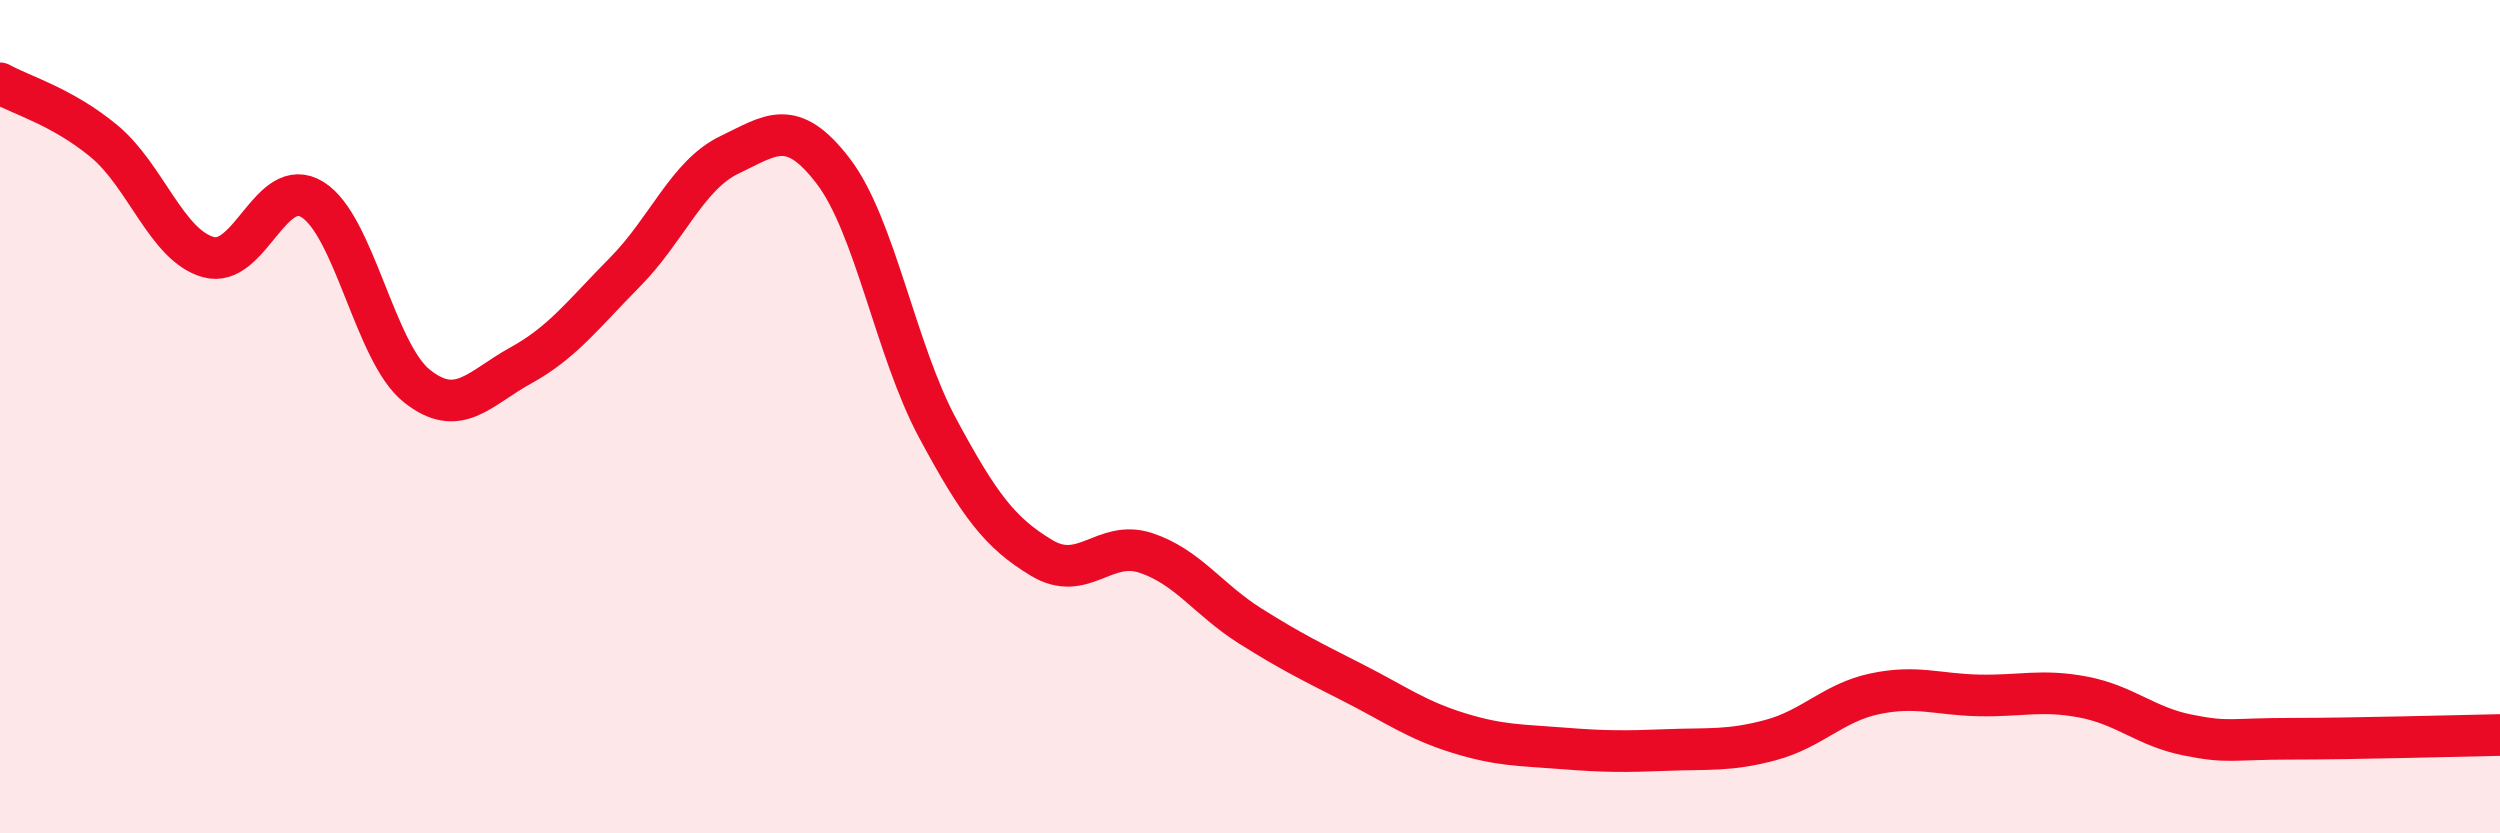
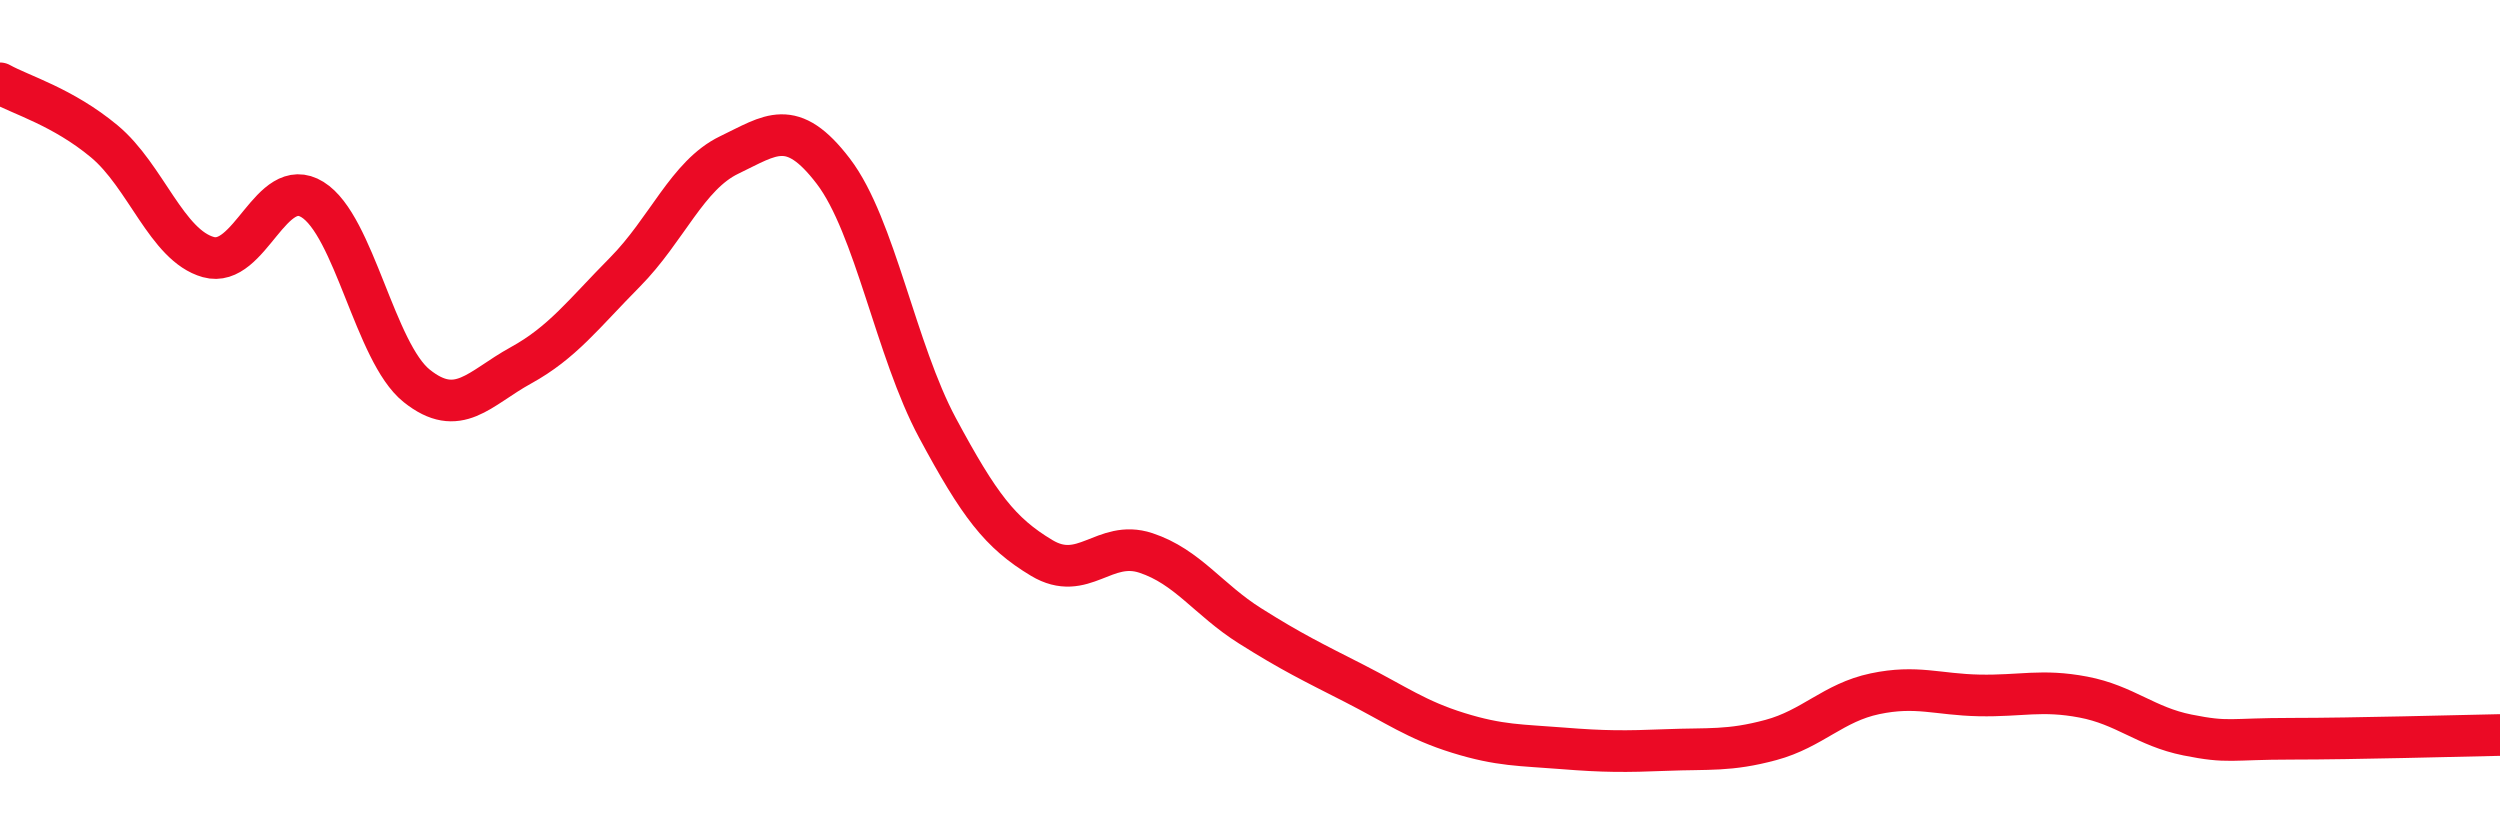
<svg xmlns="http://www.w3.org/2000/svg" width="60" height="20" viewBox="0 0 60 20">
-   <path d="M 0,2 C 0.5,2.28 1.5,2.56 2.5,3.39 C 3.5,4.22 4,5.89 5,6.17 C 6,6.45 6.5,4.17 7.5,4.79 C 8.5,5.41 9,8.46 10,9.26 C 11,10.06 11.5,9.32 12.5,8.77 C 13.5,8.22 14,7.54 15,6.53 C 16,5.52 16.5,4.2 17.5,3.72 C 18.5,3.24 19,2.8 20,4.11 C 21,5.42 21.5,8.41 22.5,10.27 C 23.5,12.13 24,12.79 25,13.39 C 26,13.99 26.5,12.94 27.5,13.27 C 28.5,13.6 29,14.39 30,15.02 C 31,15.65 31.5,15.89 32.5,16.4 C 33.5,16.91 34,17.28 35,17.59 C 36,17.9 36.5,17.88 37.5,17.96 C 38.5,18.04 39,18.04 40,18 C 41,17.96 41.5,18.03 42.5,17.76 C 43.5,17.49 44,16.86 45,16.65 C 46,16.44 46.5,16.67 47.5,16.69 C 48.5,16.71 49,16.54 50,16.73 C 51,16.92 51.5,17.44 52.5,17.64 C 53.5,17.84 53.5,17.73 55,17.73 C 56.5,17.73 59,17.66 60,17.64L60 20L0 20Z" fill="#EB0A25" opacity="0.1" stroke-linecap="round" stroke-linejoin="round" />
  <path d="M 0,2 C 0.5,2.28 1.5,2.56 2.5,3.39 C 3.5,4.22 4,5.89 5,6.17 C 6,6.45 6.5,4.17 7.5,4.79 C 8.5,5.41 9,8.46 10,9.26 C 11,10.06 11.5,9.32 12.5,8.77 C 13.5,8.22 14,7.54 15,6.53 C 16,5.52 16.5,4.2 17.5,3.72 C 18.5,3.24 19,2.8 20,4.11 C 21,5.42 21.5,8.41 22.5,10.27 C 23.5,12.13 24,12.79 25,13.39 C 26,13.99 26.5,12.94 27.5,13.27 C 28.5,13.6 29,14.39 30,15.02 C 31,15.65 31.5,15.89 32.5,16.4 C 33.5,16.91 34,17.28 35,17.59 C 36,17.9 36.5,17.88 37.5,17.96 C 38.5,18.04 39,18.04 40,18 C 41,17.96 41.5,18.03 42.5,17.76 C 43.5,17.49 44,16.86 45,16.65 C 46,16.44 46.5,16.67 47.5,16.69 C 48.5,16.71 49,16.54 50,16.73 C 51,16.92 51.5,17.44 52.5,17.64 C 53.5,17.84 53.5,17.73 55,17.73 C 56.5,17.73 59,17.66 60,17.64" stroke="#EB0A25" stroke-width="1" fill="none" stroke-linecap="round" stroke-linejoin="round" />
</svg>